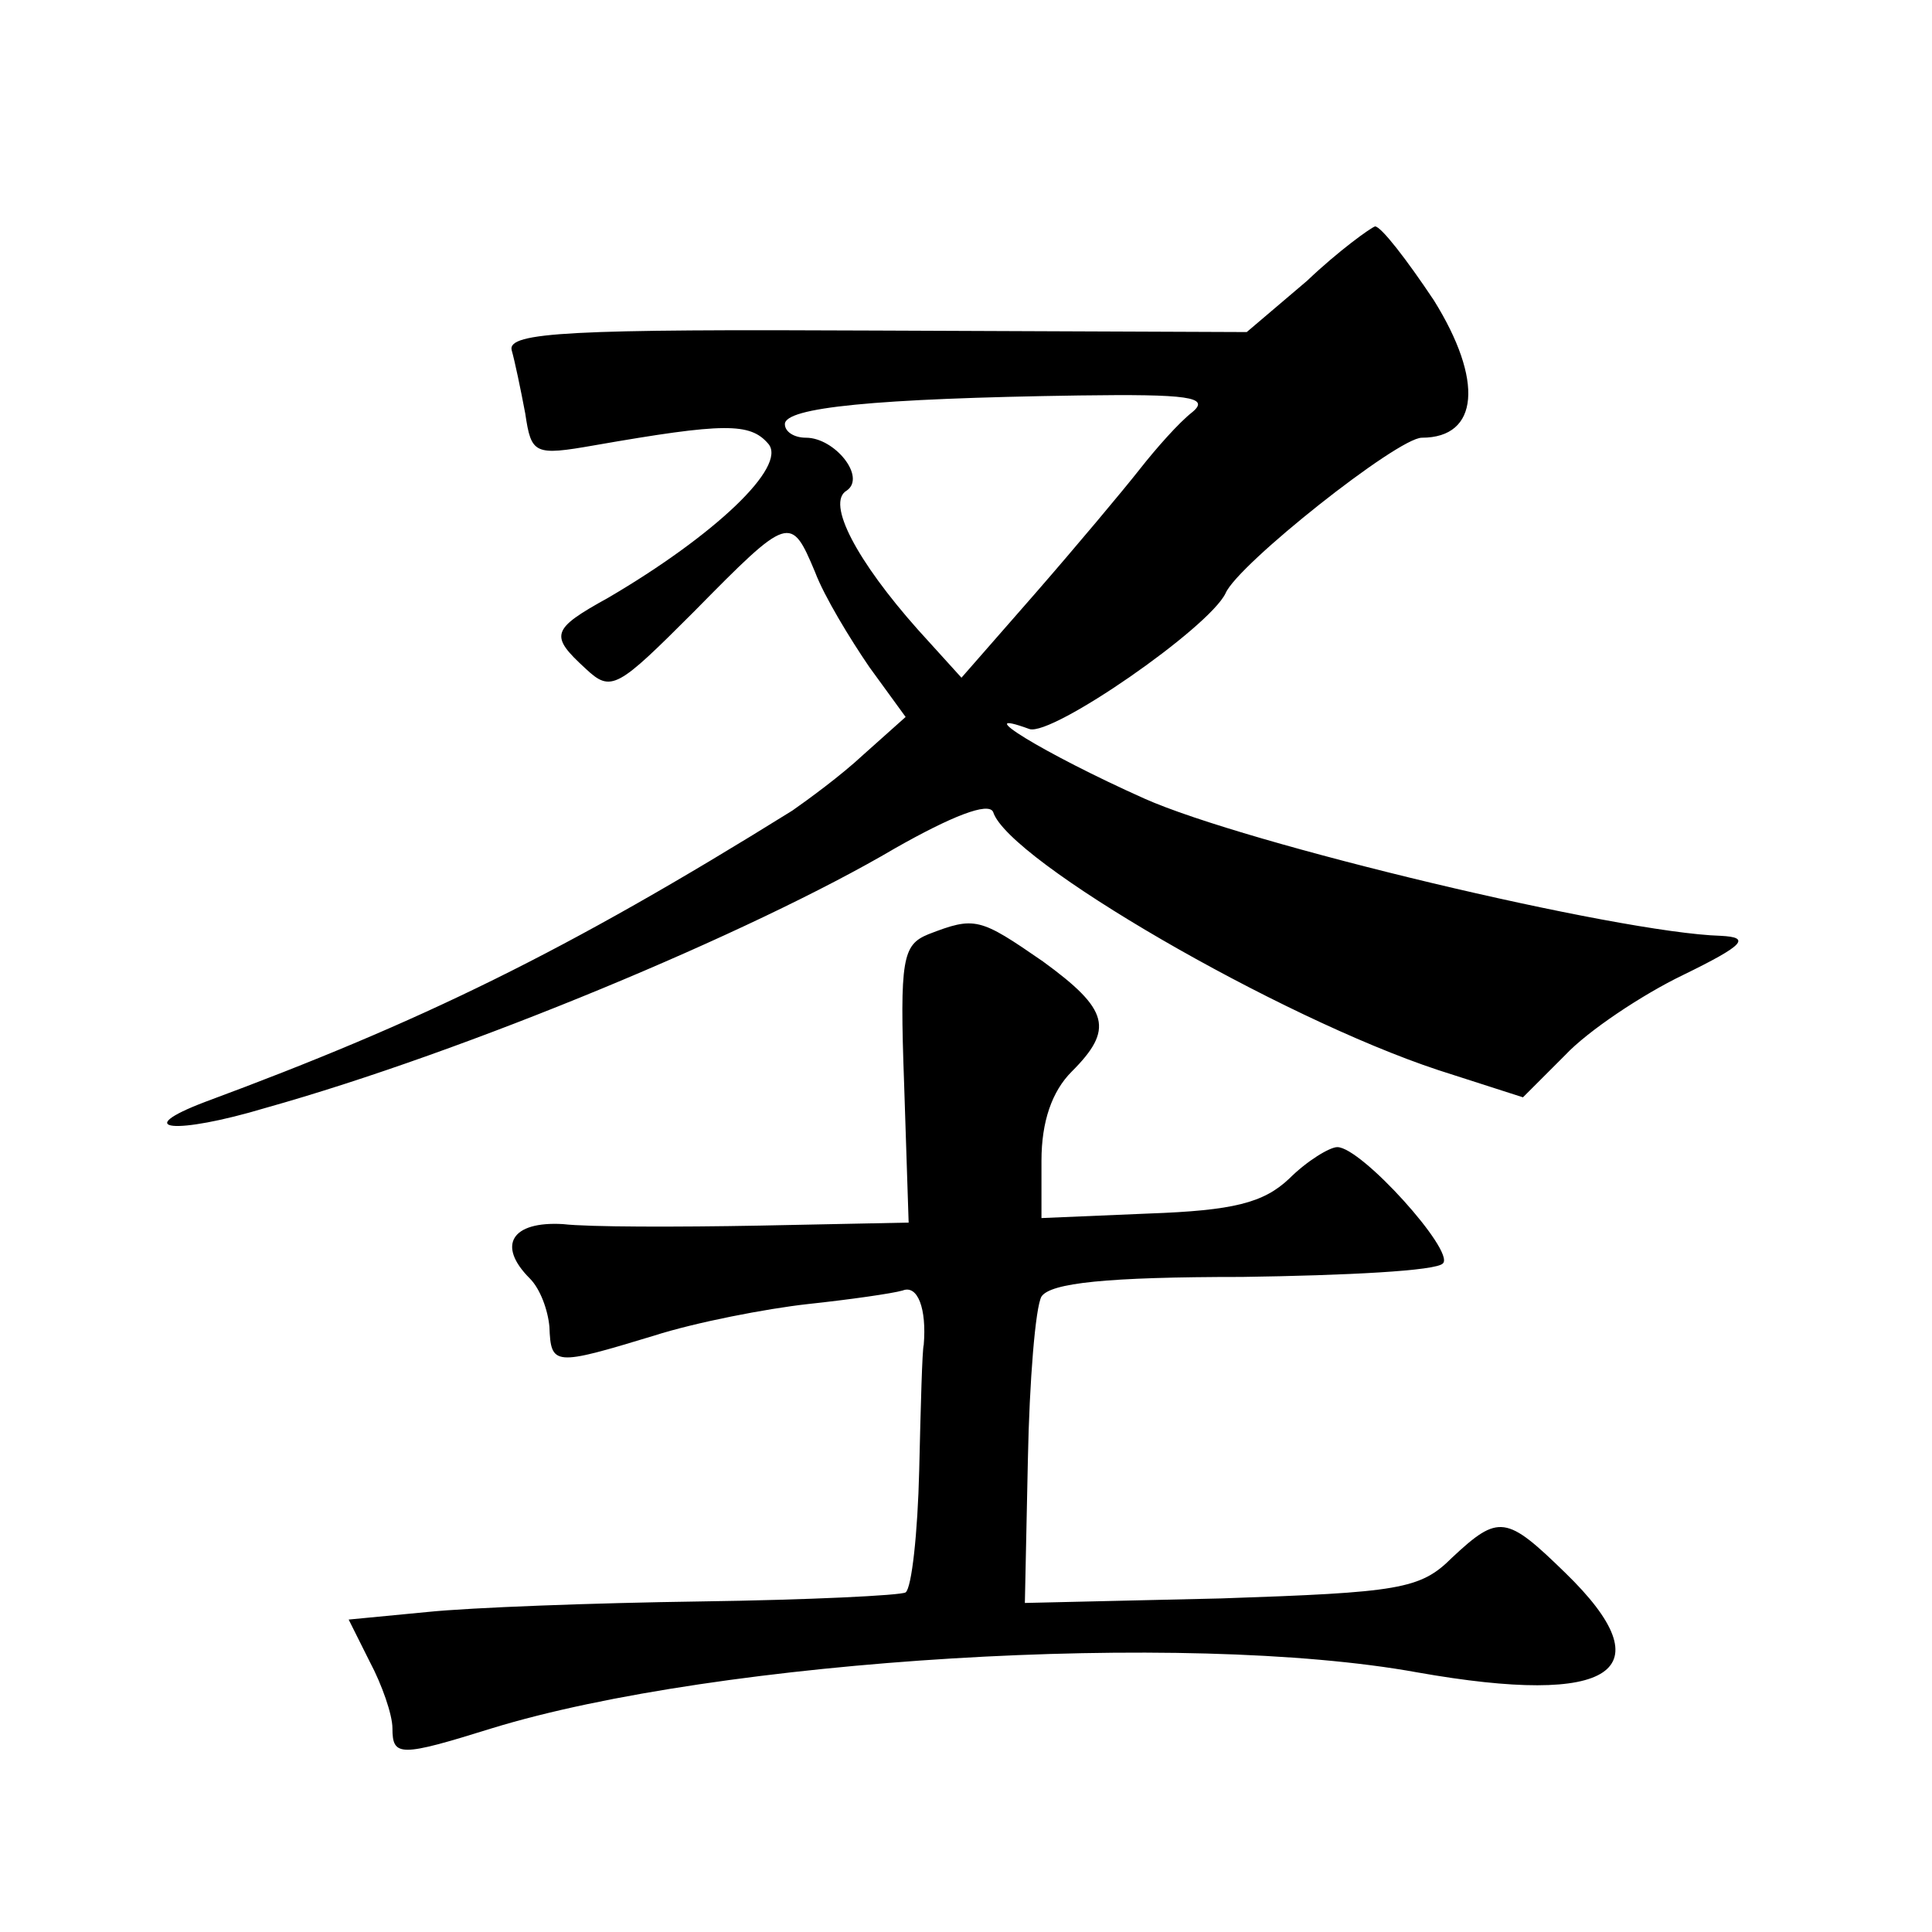
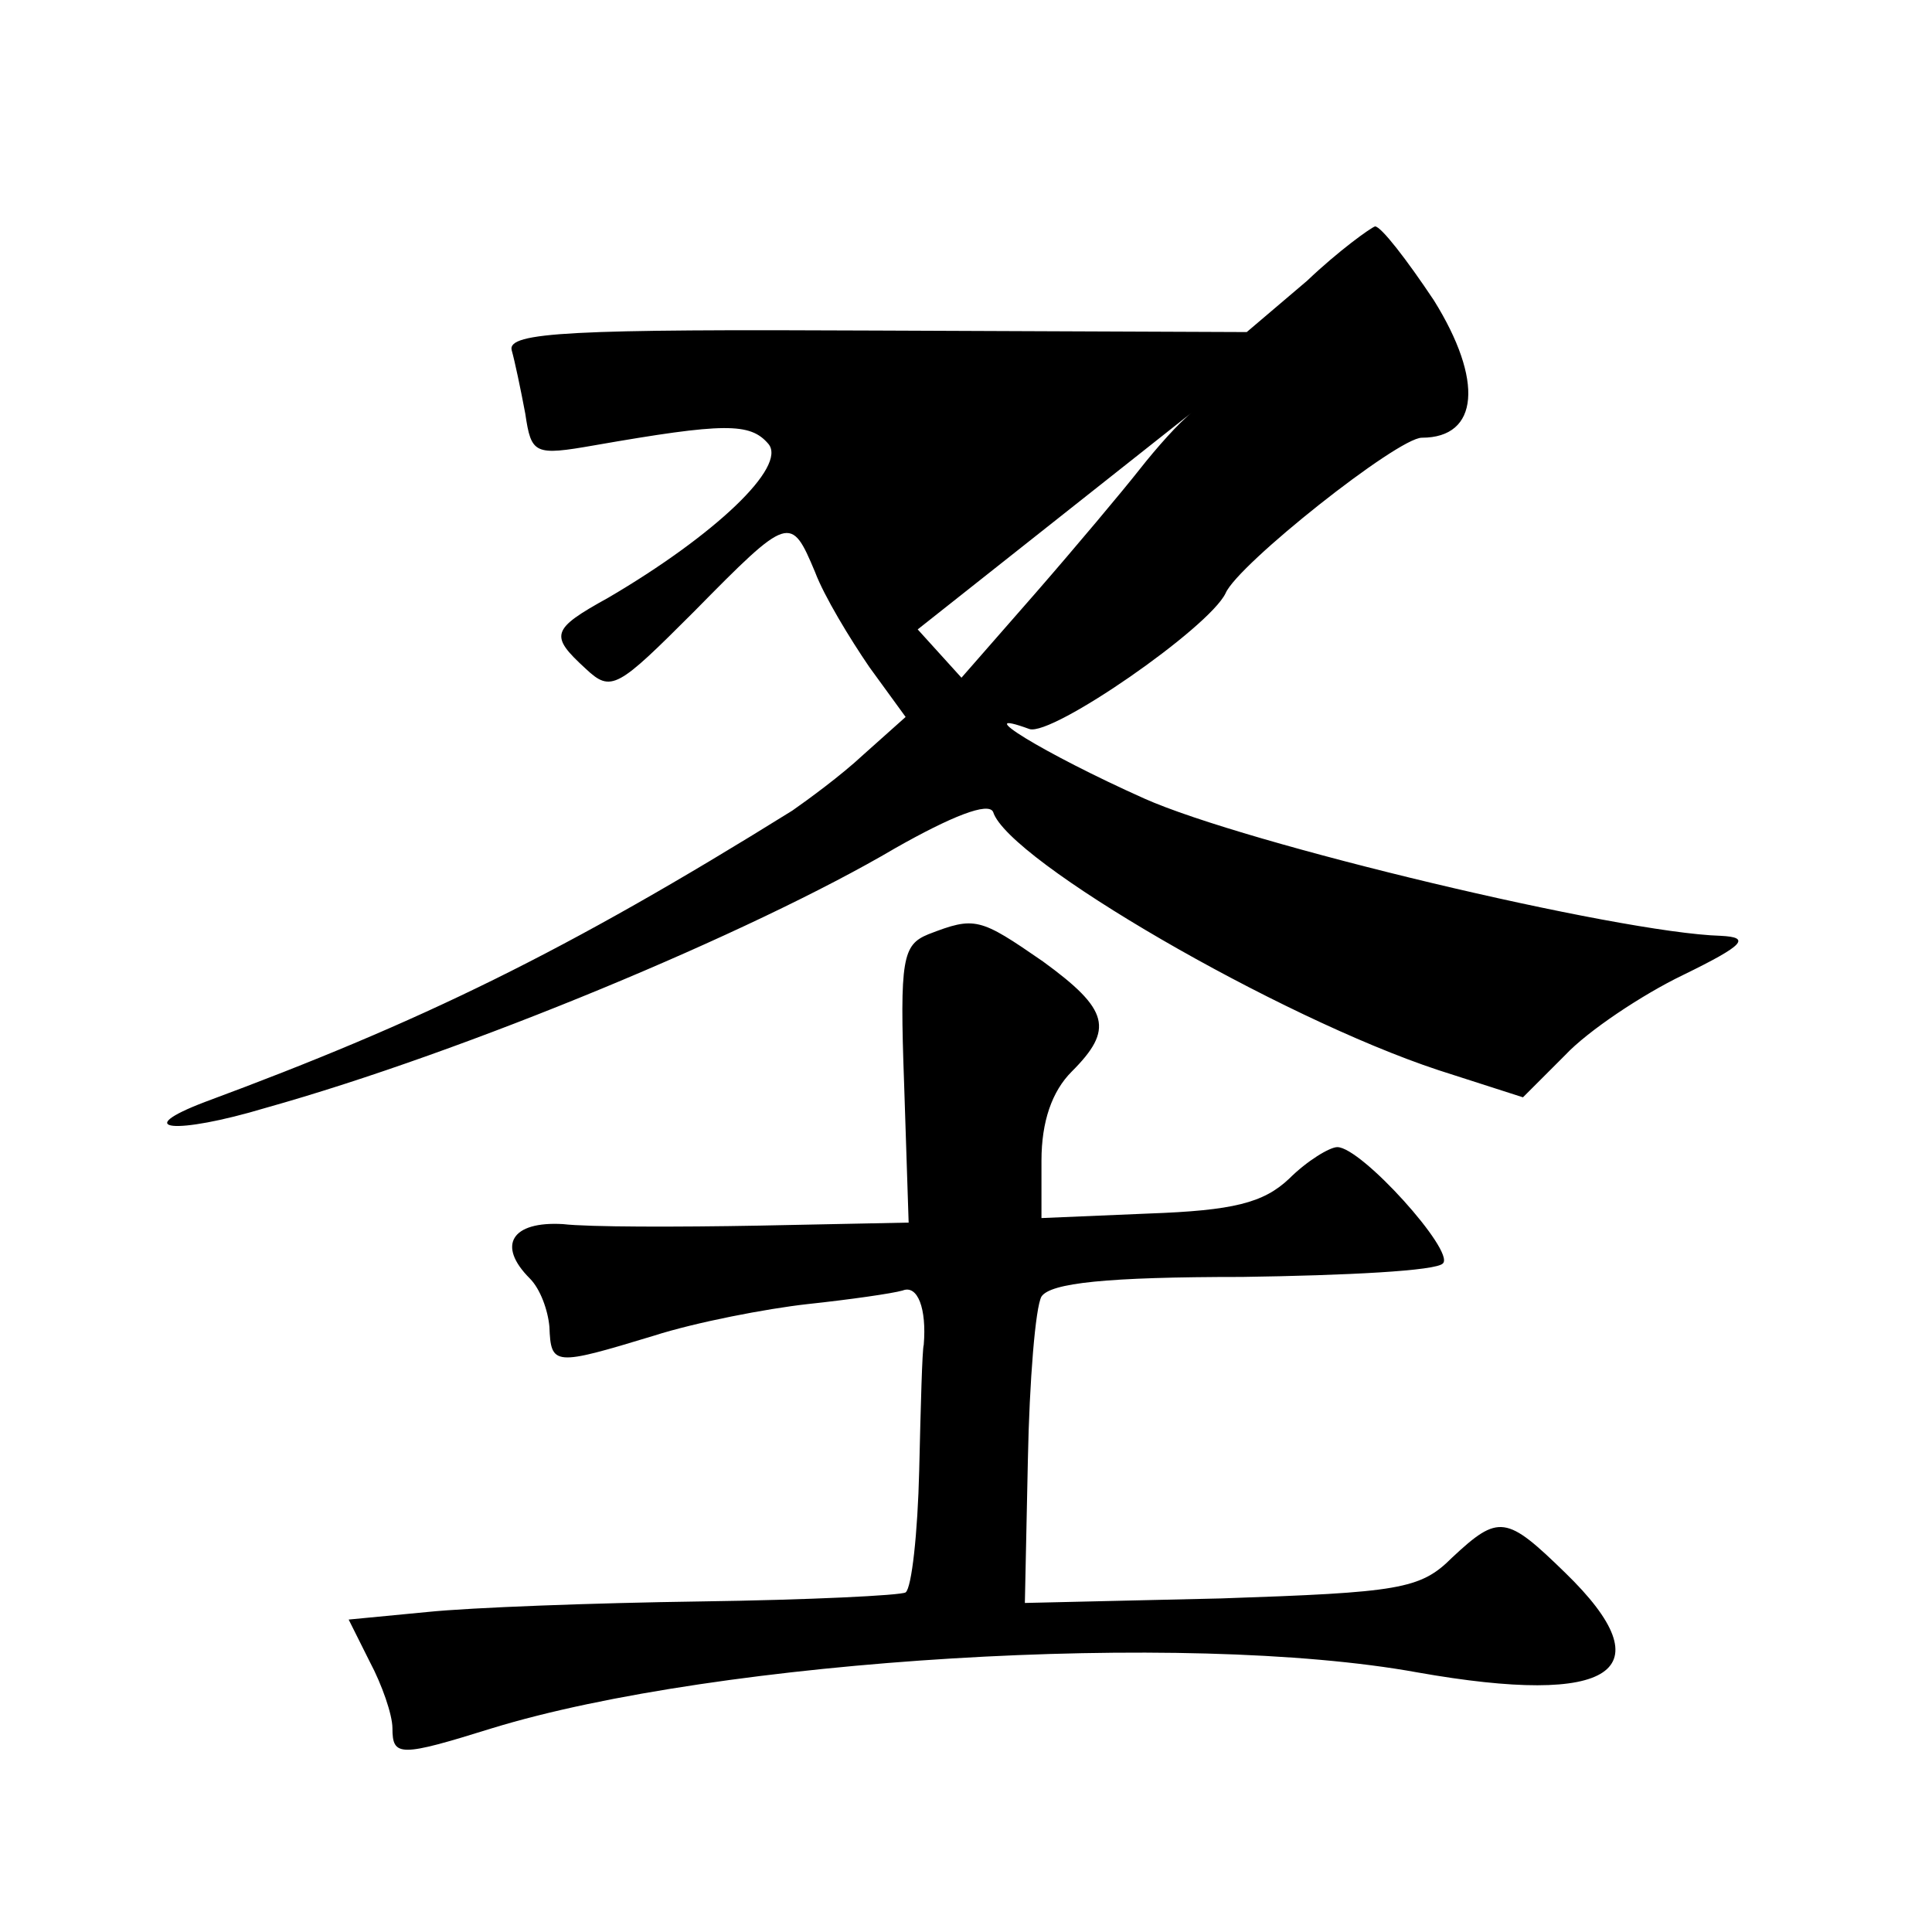
<svg xmlns="http://www.w3.org/2000/svg" version="1.0" width="128pt" height="128pt" viewBox="0 0 128 128" preserveAspectRatio="xMidYMid meet">
  <g transform="translate(0,128) scale(0.1,-0.1)" fill="#0" stroke="none">
-     <path d="M866 1094 l-40 -34 -245 1 c-202 1 -245 -1 -242 -13 2 -7 6 -26 9 -42 4 -27 6 -28 46 -21 86 15 103 15 115 1 13 -15 -36 -61 -106 -102 -38 -21 -39 -25 -15 -47 17 -16 21 -13 72 38 63 64 64 64 80 26 6 -16 23 -44 36 -63 l24 -33 -28 -25 c-15 -14 -37 -30 -47 -37 -151 -94 -246 -140 -389 -193 -50 -19 -20 -22 40 -4 132 37 322 116 417 172 37 21 62 31 65 24 10 -32 189 -136 295 -171 l56 -18 28 28 c15 16 51 40 78 53 41 20 45 25 25 26 -68 2 -315 61 -382 91 -67 30 -117 61 -76 46 15 -5 119 67 130 90 8 19 114 103 130 103 38 0 41 38 8 91 -18 27 -35 49 -39 49 -3 -1 -24 -16 -45 -36z m-76 -87 c-9 -7 -24 -24 -35 -38 -11 -14 -42 -51 -69 -82 l-49 -56 -29 32 c-40 45 -61 84 -47 92 13 9 -8 35 -27 35 -8 0 -14 4 -14 9 0 11 59 17 195 19 72 1 87 -1 75 -11z M615 661 c-17 -7 -19 -16 -16 -99 l3 -92 -99 -2 c-54 -1 -113 -1 -130 1 -34 2 -44 -14 -22 -36 7 -7 12 -21 13 -32 1 -26 3 -26 69 -6 28 9 75 18 102 21 28 3 56 7 63 9 10 4 16 -12 14 -36 -1 -3 -2 -40 -3 -83 -1 -42 -5 -78 -9 -81 -3 -2 -64 -5 -136 -6 -71 -1 -152 -4 -181 -7 l-52 -5 14 -28 c8 -15 15 -35 15 -44 0 -19 5 -19 66 0 150 46 459 65 613 37 130 -23 165 1 98 66 -39 38 -44 39 -75 10 -21 -21 -35 -23 -153 -27 l-130 -3 2 95 c1 52 5 101 9 108 6 9 43 13 133 13 69 1 129 4 133 9 8 8 -54 77 -70 77 -5 0 -20 -9 -32 -21 -17 -16 -37 -21 -93 -23 l-71 -3 0 38 c0 26 7 46 20 59 28 28 25 41 -19 73 -42 29 -45 30 -76 18z" />
+     <path d="M866 1094 l-40 -34 -245 1 c-202 1 -245 -1 -242 -13 2 -7 6 -26 9 -42 4 -27 6 -28 46 -21 86 15 103 15 115 1 13 -15 -36 -61 -106 -102 -38 -21 -39 -25 -15 -47 17 -16 21 -13 72 38 63 64 64 64 80 26 6 -16 23 -44 36 -63 l24 -33 -28 -25 c-15 -14 -37 -30 -47 -37 -151 -94 -246 -140 -389 -193 -50 -19 -20 -22 40 -4 132 37 322 116 417 172 37 21 62 31 65 24 10 -32 189 -136 295 -171 l56 -18 28 28 c15 16 51 40 78 53 41 20 45 25 25 26 -68 2 -315 61 -382 91 -67 30 -117 61 -76 46 15 -5 119 67 130 90 8 19 114 103 130 103 38 0 41 38 8 91 -18 27 -35 49 -39 49 -3 -1 -24 -16 -45 -36z m-76 -87 c-9 -7 -24 -24 -35 -38 -11 -14 -42 -51 -69 -82 l-49 -56 -29 32 z M615 661 c-17 -7 -19 -16 -16 -99 l3 -92 -99 -2 c-54 -1 -113 -1 -130 1 -34 2 -44 -14 -22 -36 7 -7 12 -21 13 -32 1 -26 3 -26 69 -6 28 9 75 18 102 21 28 3 56 7 63 9 10 4 16 -12 14 -36 -1 -3 -2 -40 -3 -83 -1 -42 -5 -78 -9 -81 -3 -2 -64 -5 -136 -6 -71 -1 -152 -4 -181 -7 l-52 -5 14 -28 c8 -15 15 -35 15 -44 0 -19 5 -19 66 0 150 46 459 65 613 37 130 -23 165 1 98 66 -39 38 -44 39 -75 10 -21 -21 -35 -23 -153 -27 l-130 -3 2 95 c1 52 5 101 9 108 6 9 43 13 133 13 69 1 129 4 133 9 8 8 -54 77 -70 77 -5 0 -20 -9 -32 -21 -17 -16 -37 -21 -93 -23 l-71 -3 0 38 c0 26 7 46 20 59 28 28 25 41 -19 73 -42 29 -45 30 -76 18z" />
  </g>
</svg>